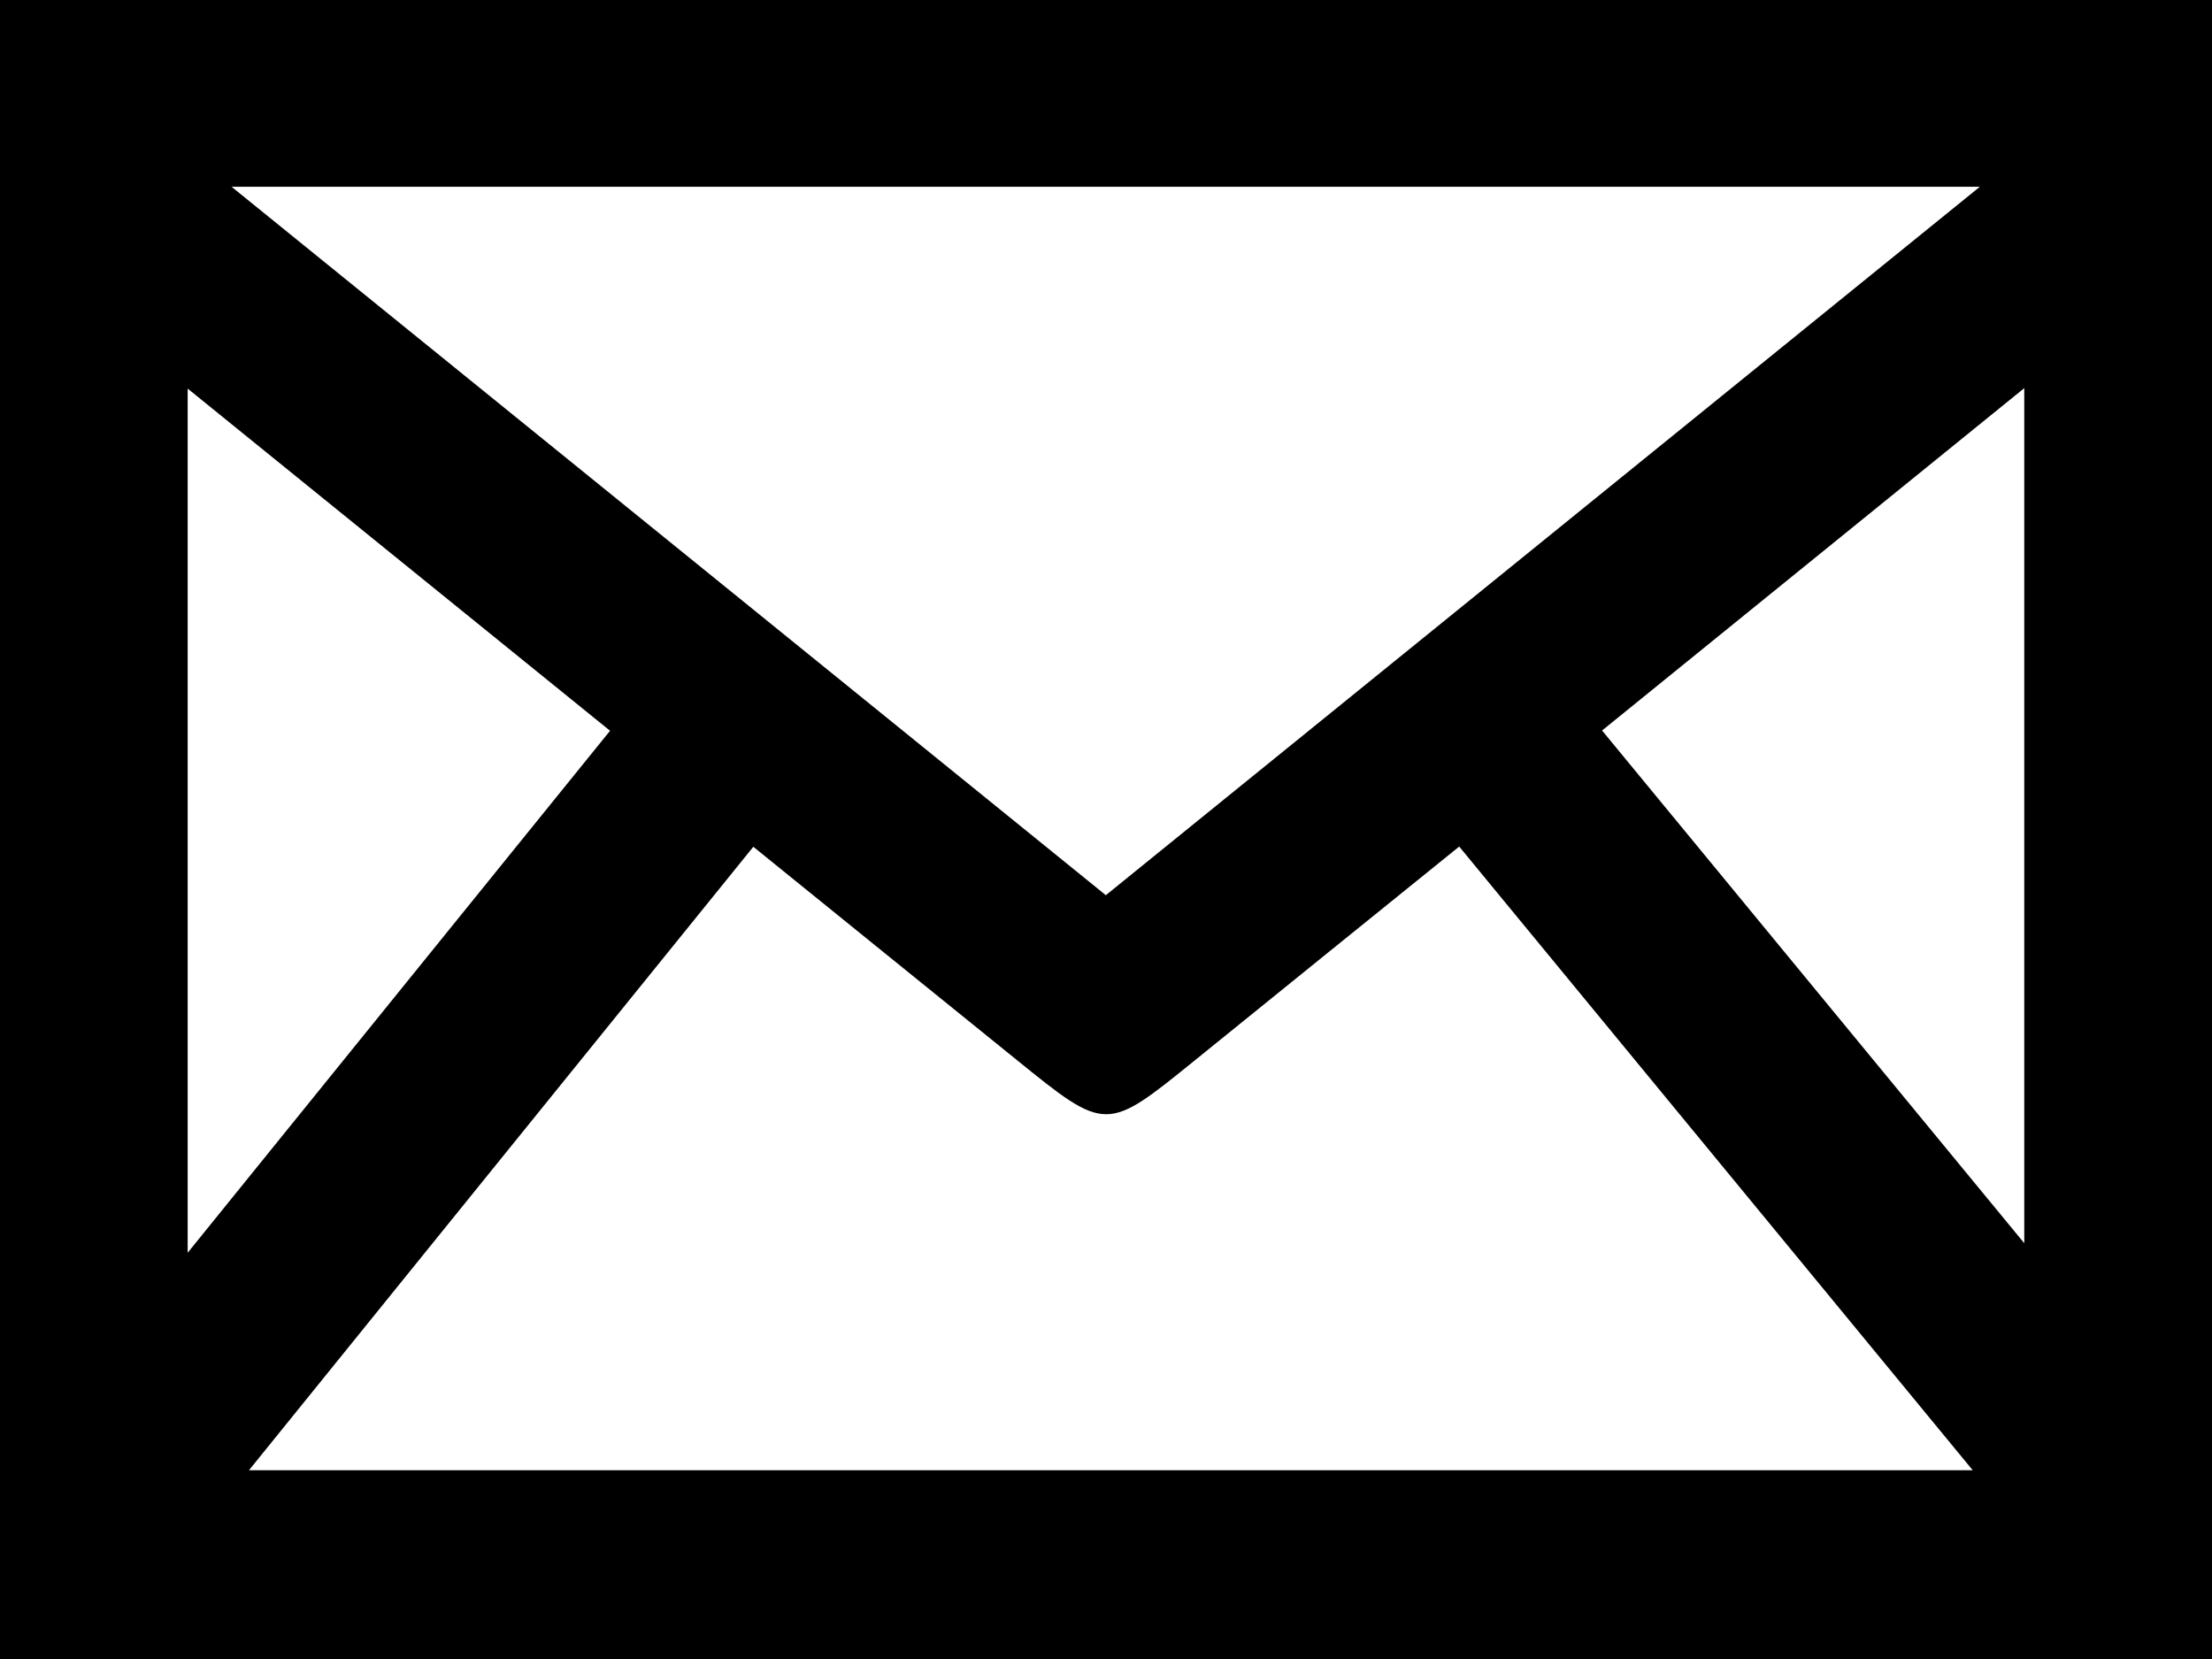
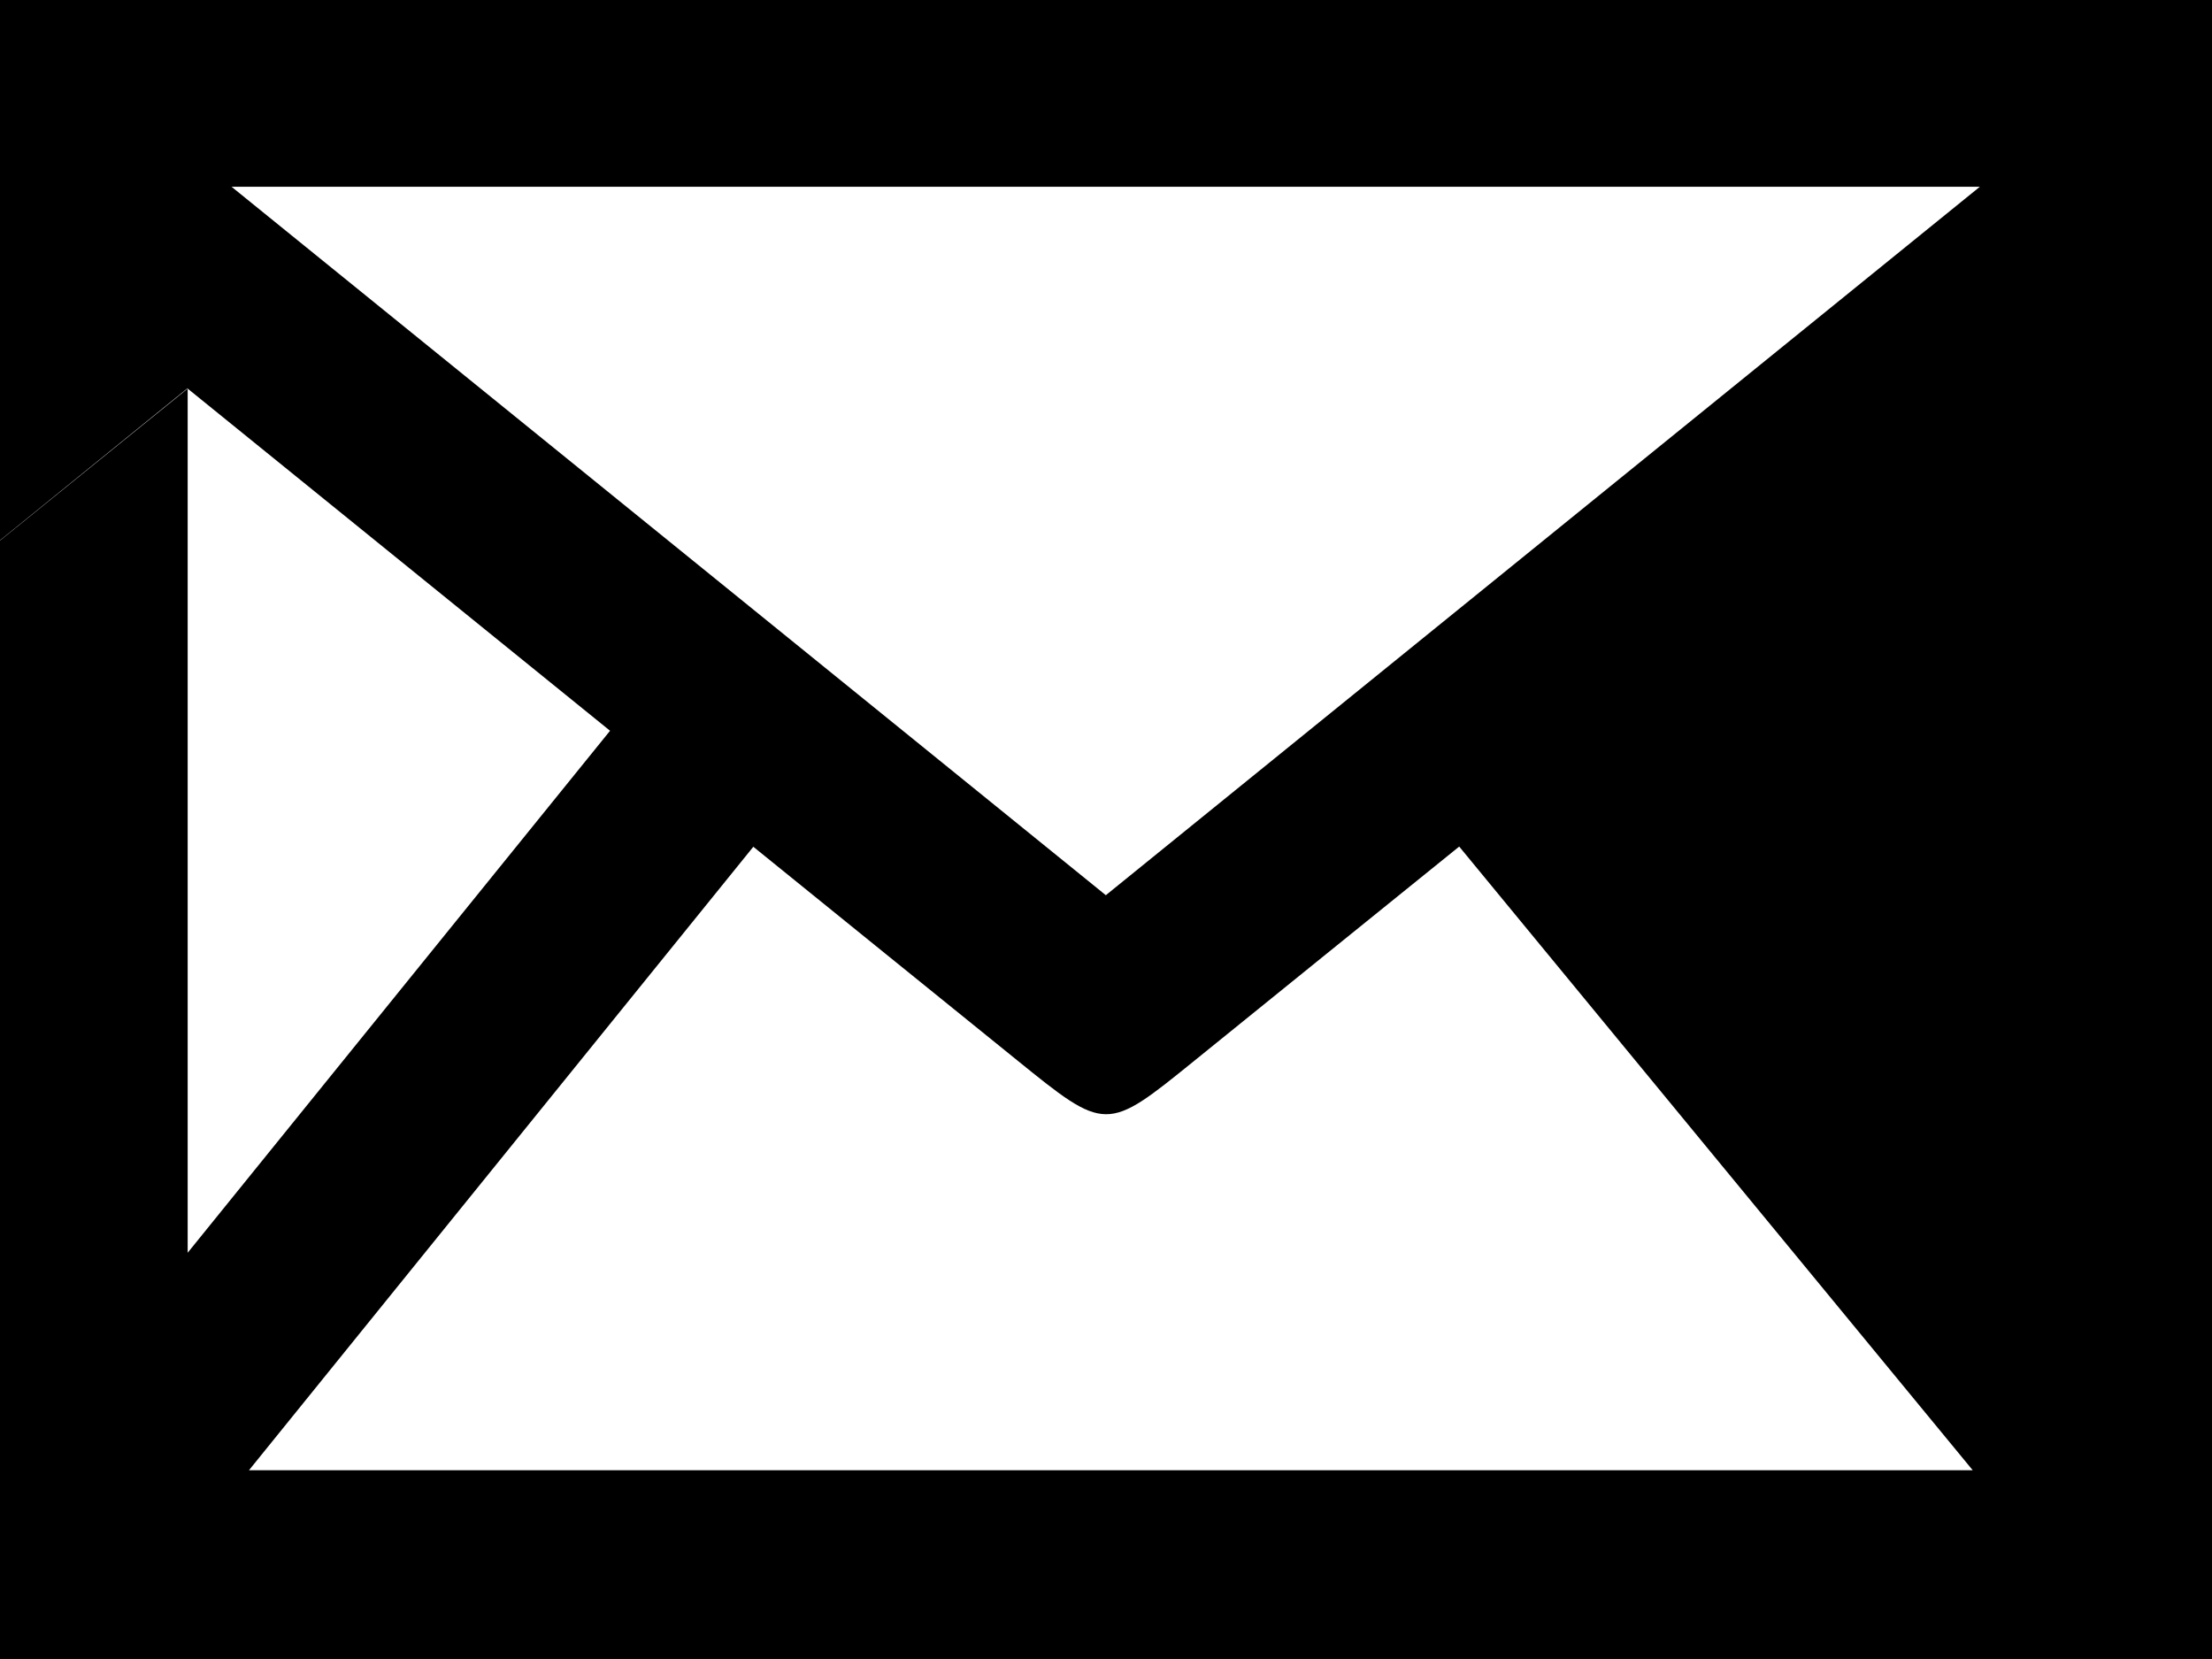
<svg xmlns="http://www.w3.org/2000/svg" width="33.333" height="25" viewBox="0 0 33.333 25">
  <g transform="translate(267 -223)">
-     <path d="M-233.667,223v25H-267V223Zm-11.344,12.757c-1.367,1.105-2.679,2.164-3.988,3.225-1.334,1.081-1.332,1.082-2.695-.022-1.308-1.059-2.618-2.117-3.954-3.2l-7.6,9.395h25.975Zm-18.5-9.943,13.175,10.676,13.171-10.676Zm-.661,3.042v13.022l6.365-7.866Zm27.676,12.878V228.849l-6.362,5.159Z" transform="translate(0)" />
+     <path d="M-233.667,223v25H-267V223Zm-11.344,12.757c-1.367,1.105-2.679,2.164-3.988,3.225-1.334,1.081-1.332,1.082-2.695-.022-1.308-1.059-2.618-2.117-3.954-3.2l-7.6,9.395h25.975Zm-18.5-9.943,13.175,10.676,13.171-10.676Zm-.661,3.042v13.022l6.365-7.866ZV228.849l-6.362,5.159Z" transform="translate(0)" />
  </g>
</svg>